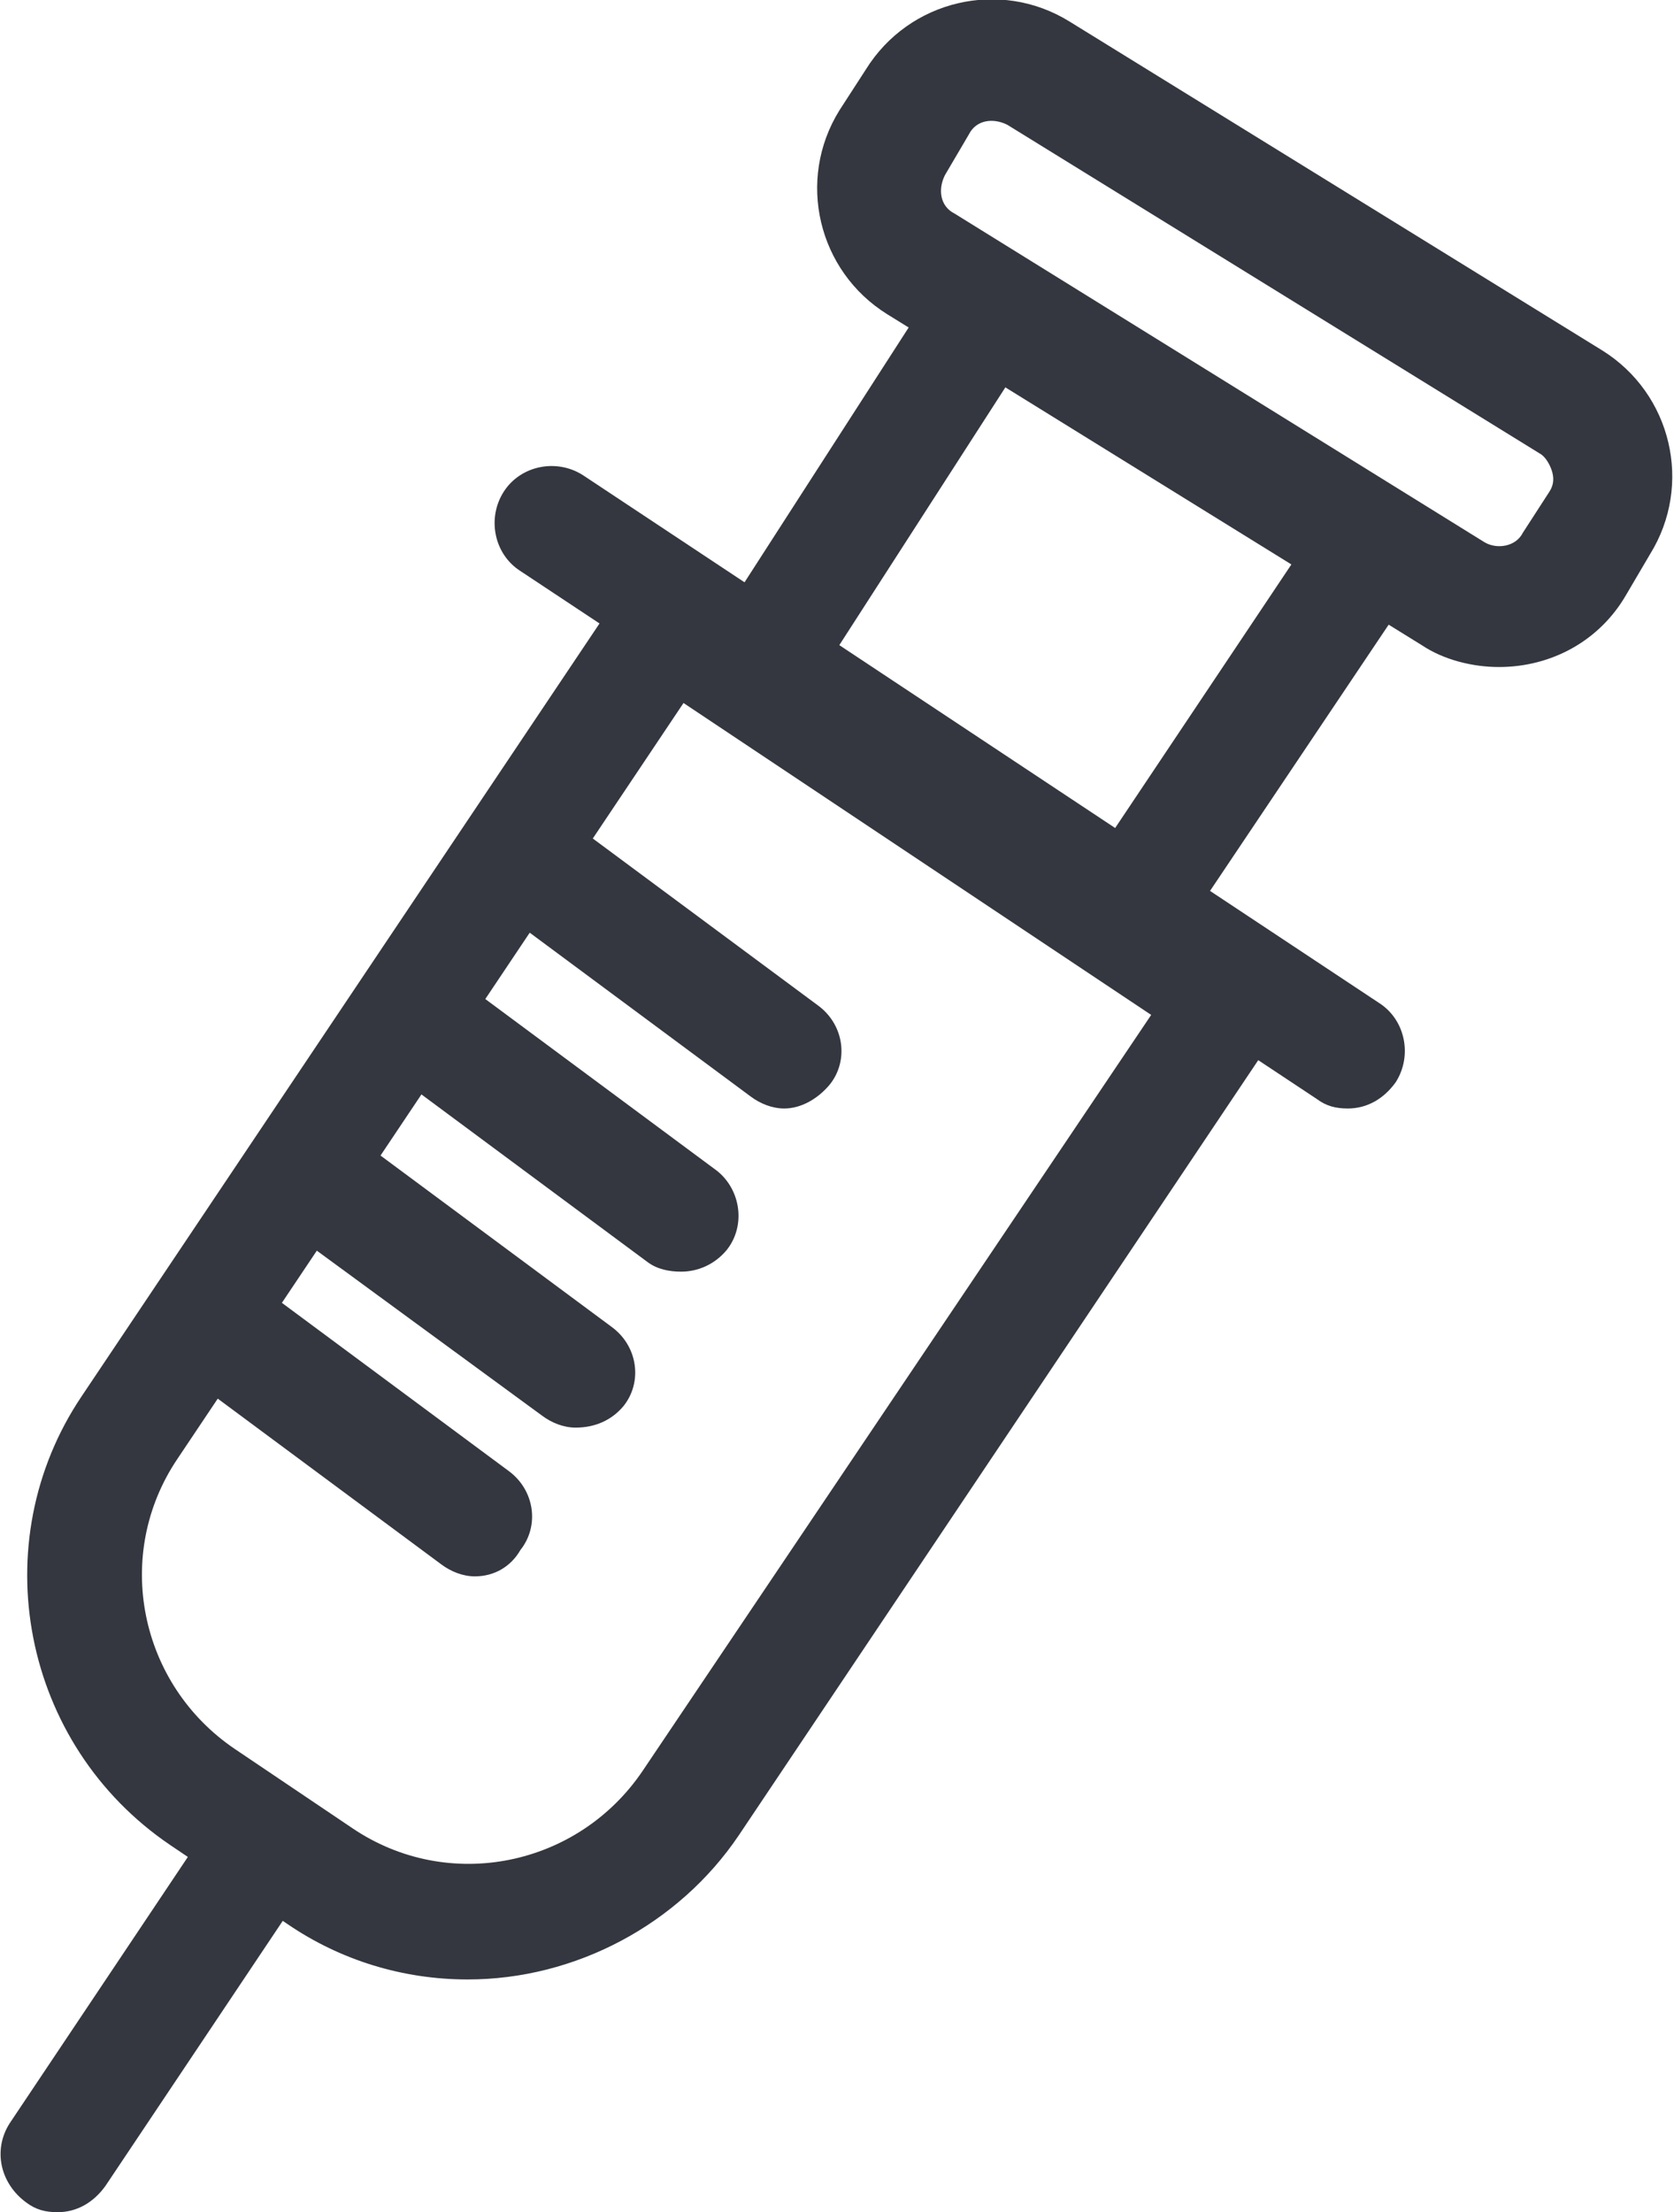
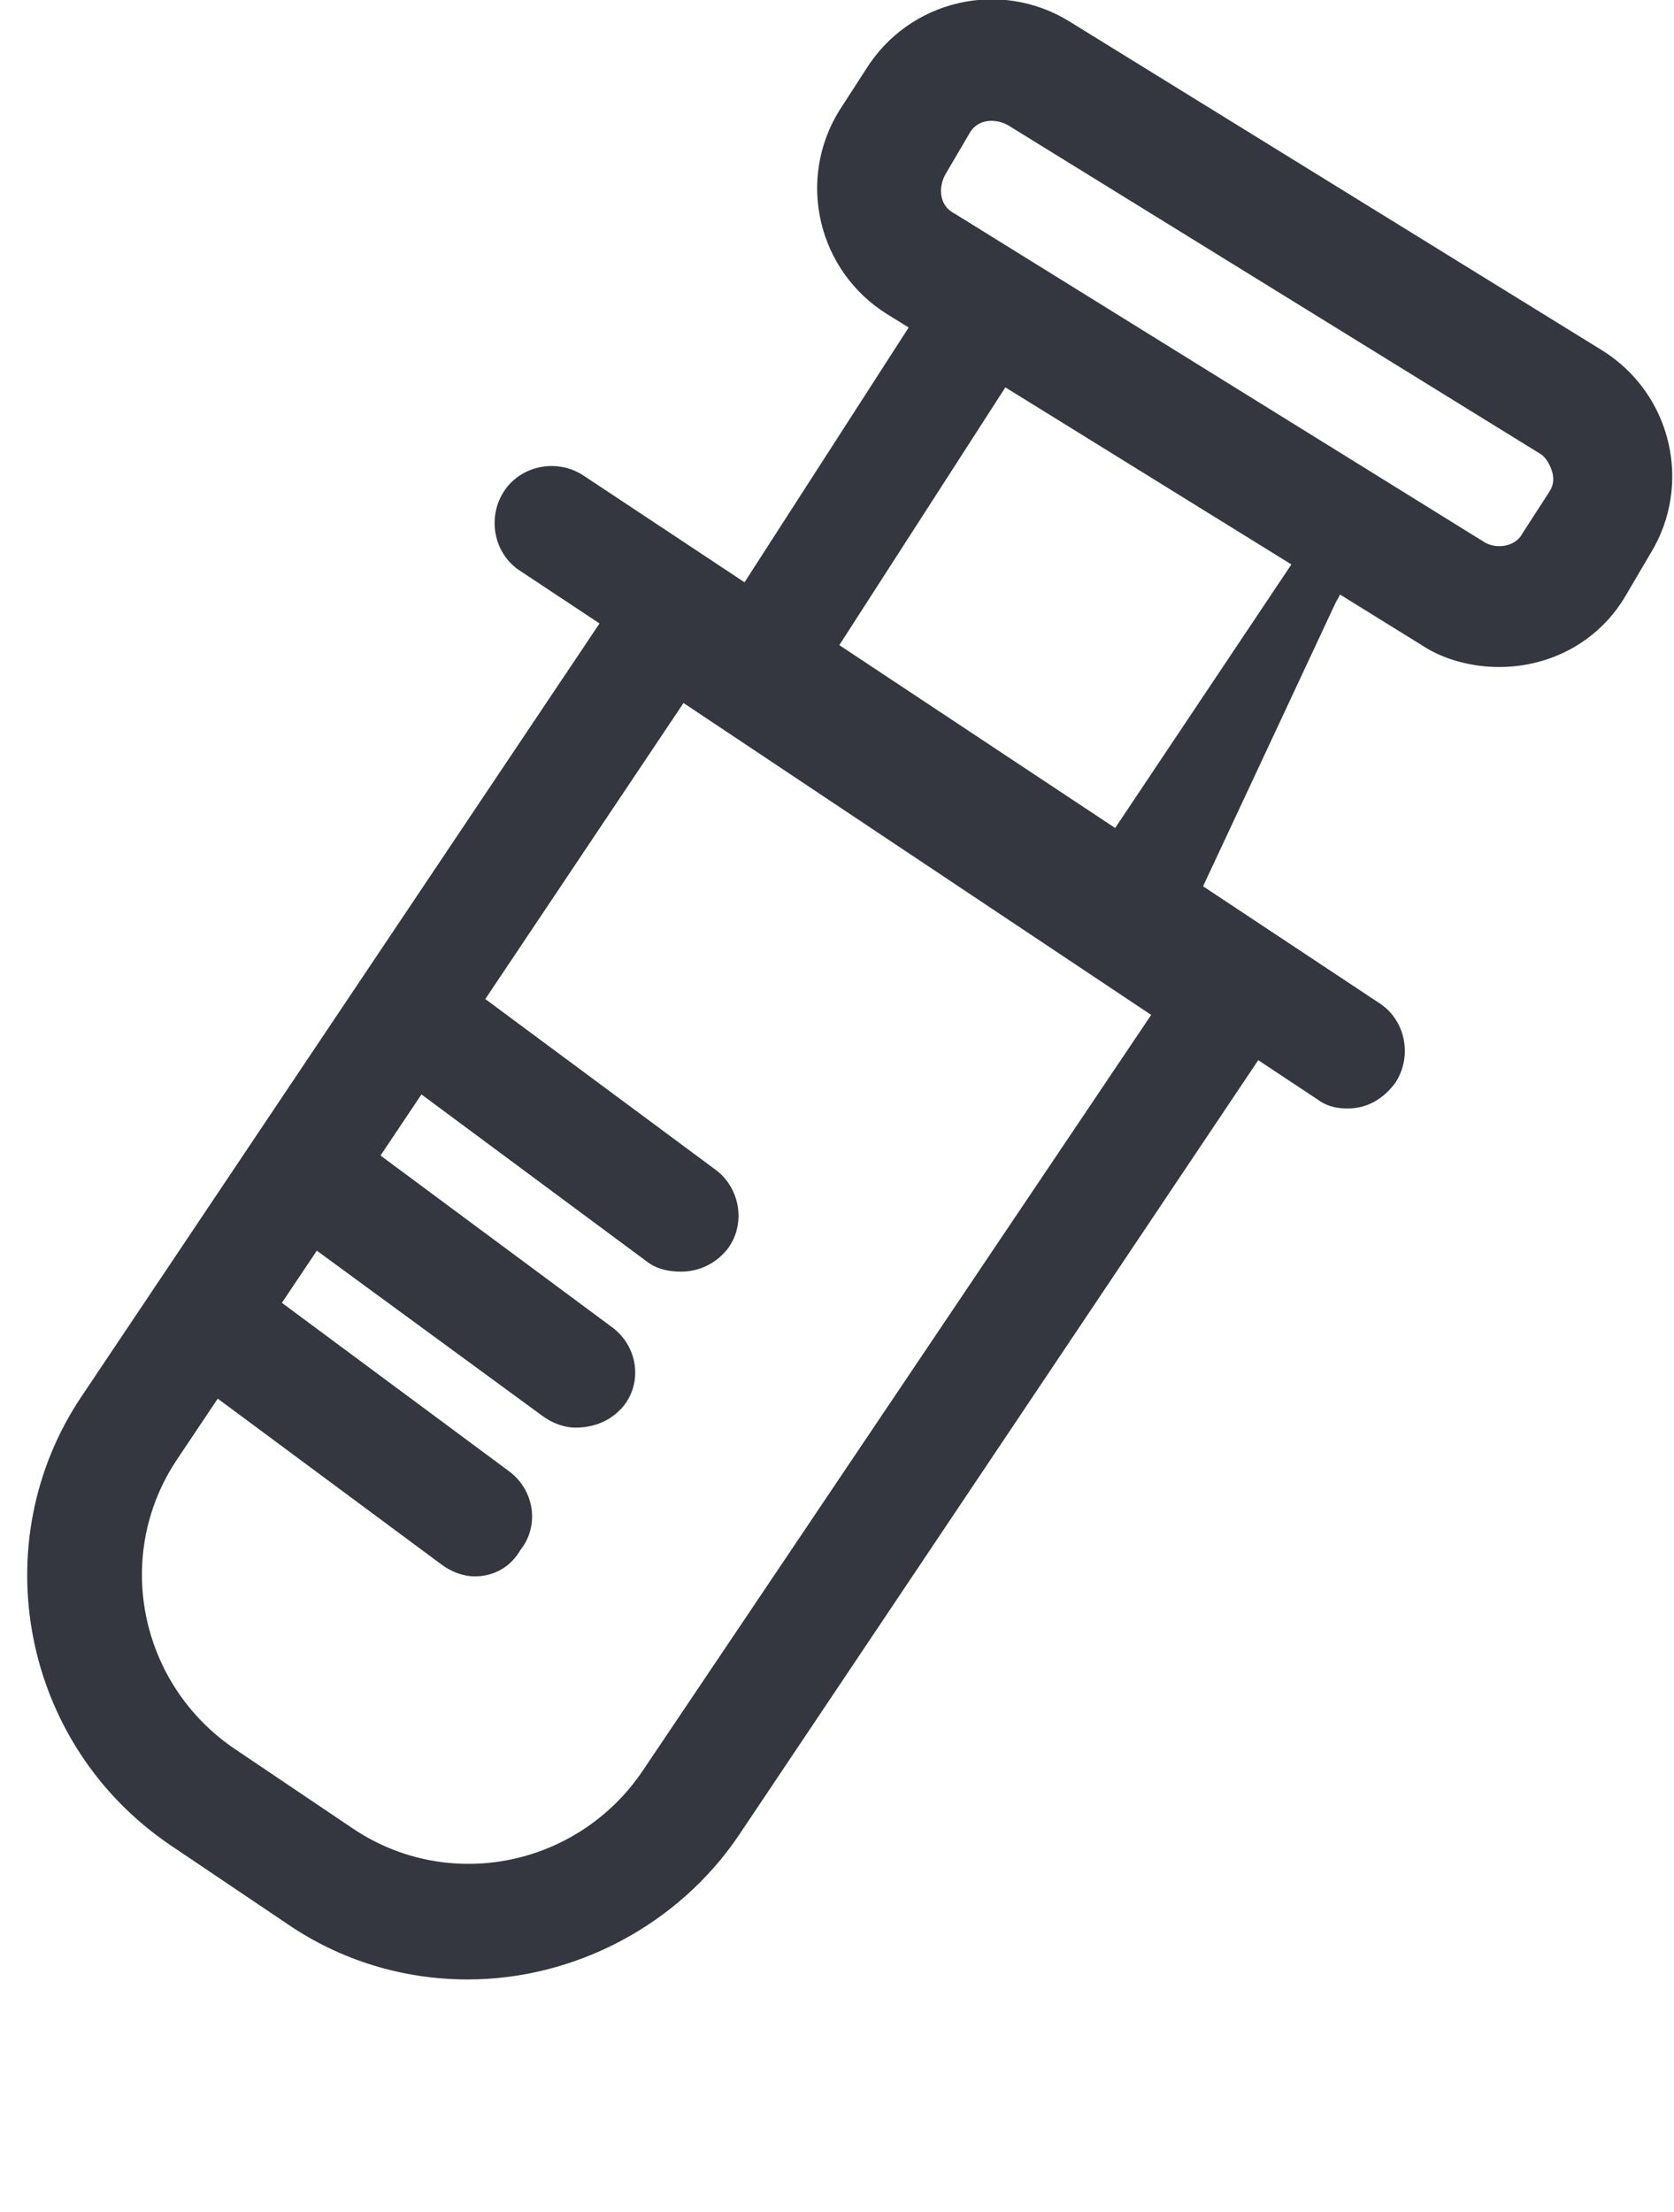
<svg xmlns="http://www.w3.org/2000/svg" version="1.1" id="Layer_1" x="0px" y="0px" viewBox="0 0 69.8 92.2" style="enable-background:new 0 0 69.8 92.2;" xml:space="preserve">
  <style type="text/css">
	.st0{fill:#34373F;}
</style>
  <g id="Layer_2_1_">
    <g id="Layer_1-2">
      <path class="st0" d="M62.5,27.8c-1.1,0-2.3-0.3-3.2-0.9L37,13.1c-2.9-1.8-3.8-5.6-2-8.5l1.1-1.7c1.8-2.9,5.6-3.8,8.5-2l22.2,13.7    c2.9,1.8,3.8,5.6,2,8.5l0,0l-1,1.7C66.7,26.7,64.7,27.8,62.5,27.8z M61.9,22.6c0.5,0.3,1.3,0.2,1.6-0.4c0,0,0,0,0,0l1.1-1.7    c0.2-0.3,0.2-0.6,0.1-0.9c-0.1-0.3-0.3-0.6-0.5-0.7L42,5.2c-0.6-0.3-1.3-0.2-1.6,0.4l-1,1.7c-0.3,0.6-0.2,1.3,0.4,1.6L61.9,22.6z" />
      <path class="st0" d="M19.5,82.5c-2.7,0-5.3-0.8-7.5-2.3l-4.9-3.3c-6.2-4.2-7.8-12.6-3.7-18.7l23.8-35.5L54.6,41L30.8,76.5    C28.3,80.2,24,82.5,19.5,82.5z M28.5,29.3L7.4,60.8c-2.7,4-1.6,9.4,2.4,12.1c0,0,0,0,0,0l0,0l4.9,3.3c4,2.7,9.4,1.6,12.1-2.4l0,0    L48,42.3L28.5,29.3z" />
      <path class="st0" d="M56.2,46.2c-0.5,0-0.9-0.1-1.3-0.4l-33.2-22c-1.1-0.7-1.4-2.2-0.7-3.3s2.2-1.4,3.3-0.7l33.2,22    c1.1,0.7,1.4,2.2,0.7,3.3C57.7,45.8,57,46.2,56.2,46.2L56.2,46.2z" />
      <path class="st0" d="M31.8,29.9c-1.3,0-2.4-1-2.4-2.3c0,0,0,0,0,0c0-0.5,0.1-1,0.4-1.4l8.7-13.5c0.7-1.1,2.2-1.4,3.3-0.6    s1.4,2.2,0.6,3.3l-8.7,13.5C33.3,29.5,32.6,29.9,31.8,29.9z" />
-       <path class="st0" d="M47.3,40c-0.5,0-0.9-0.1-1.3-0.4c-1.1-0.7-1.4-2.2-0.7-3.3L55,21.8c0.7-1.1,2.2-1.4,3.3-0.7    c1.1,0.7,1.4,2.2,0.7,3.3L49.2,39C48.8,39.6,48.1,40,47.3,40z" />
-       <path class="st0" d="M2.4,92.2c-0.5,0-0.9-0.1-1.3-0.4C0,91-0.3,89.6,0.4,88.5c0,0,0,0,0,0l0,0l8.7-13c0.8-1.1,2.3-1.3,3.4-0.5    c1,0.7,1.3,2.1,0.6,3.1l-8.7,13C3.9,91.8,3.2,92.2,2.4,92.2z" />
+       <path class="st0" d="M47.3,40c-0.5,0-0.9-0.1-1.3-0.4c-1.1-0.7-1.4-2.2-0.7-3.3L55,21.8c1.1,0.7,1.4,2.2,0.7,3.3L49.2,39C48.8,39.6,48.1,40,47.3,40z" />
      <path class="st0" d="M24,59.5c-0.5,0-1-0.2-1.4-0.5l-11.2-8.2c-1-0.8-1.2-2.3-0.3-3.3c0.8-0.9,2.1-1.1,3.2-0.5l11.2,8.3    c1.1,0.8,1.3,2.3,0.5,3.3C25.5,59.2,24.8,59.5,24,59.5z" />
      <path class="st0" d="M28.4,53c-0.5,0-1-0.1-1.4-0.4l-11.2-8.3c-1-0.8-1.2-2.3-0.3-3.3c0.8-0.9,2.1-1.1,3.2-0.5l11.2,8.3    c1,0.8,1.2,2.3,0.4,3.3C29.8,52.7,29.1,53,28.4,53z" />
-       <path class="st0" d="M32.7,46.2c-0.5,0-1-0.2-1.4-0.5l-11.2-8.3c-1.1-0.8-1.3-2.3-0.5-3.3c0.8-1.1,2.3-1.3,3.3-0.5l0,0l11.2,8.3    c1.1,0.8,1.3,2.3,0.5,3.3C34.1,45.8,33.4,46.2,32.7,46.2z" />
      <path class="st0" d="M19.8,65.7c-0.5,0-1-0.2-1.4-0.5L7.2,56.9c-1.1-0.7-1.4-2.2-0.7-3.3s2.2-1.4,3.3-0.7L10,53l11.2,8.3    c1.1,0.8,1.3,2.3,0.5,3.3C21.3,65.3,20.6,65.7,19.8,65.7z" />
    </g>
  </g>
</svg>